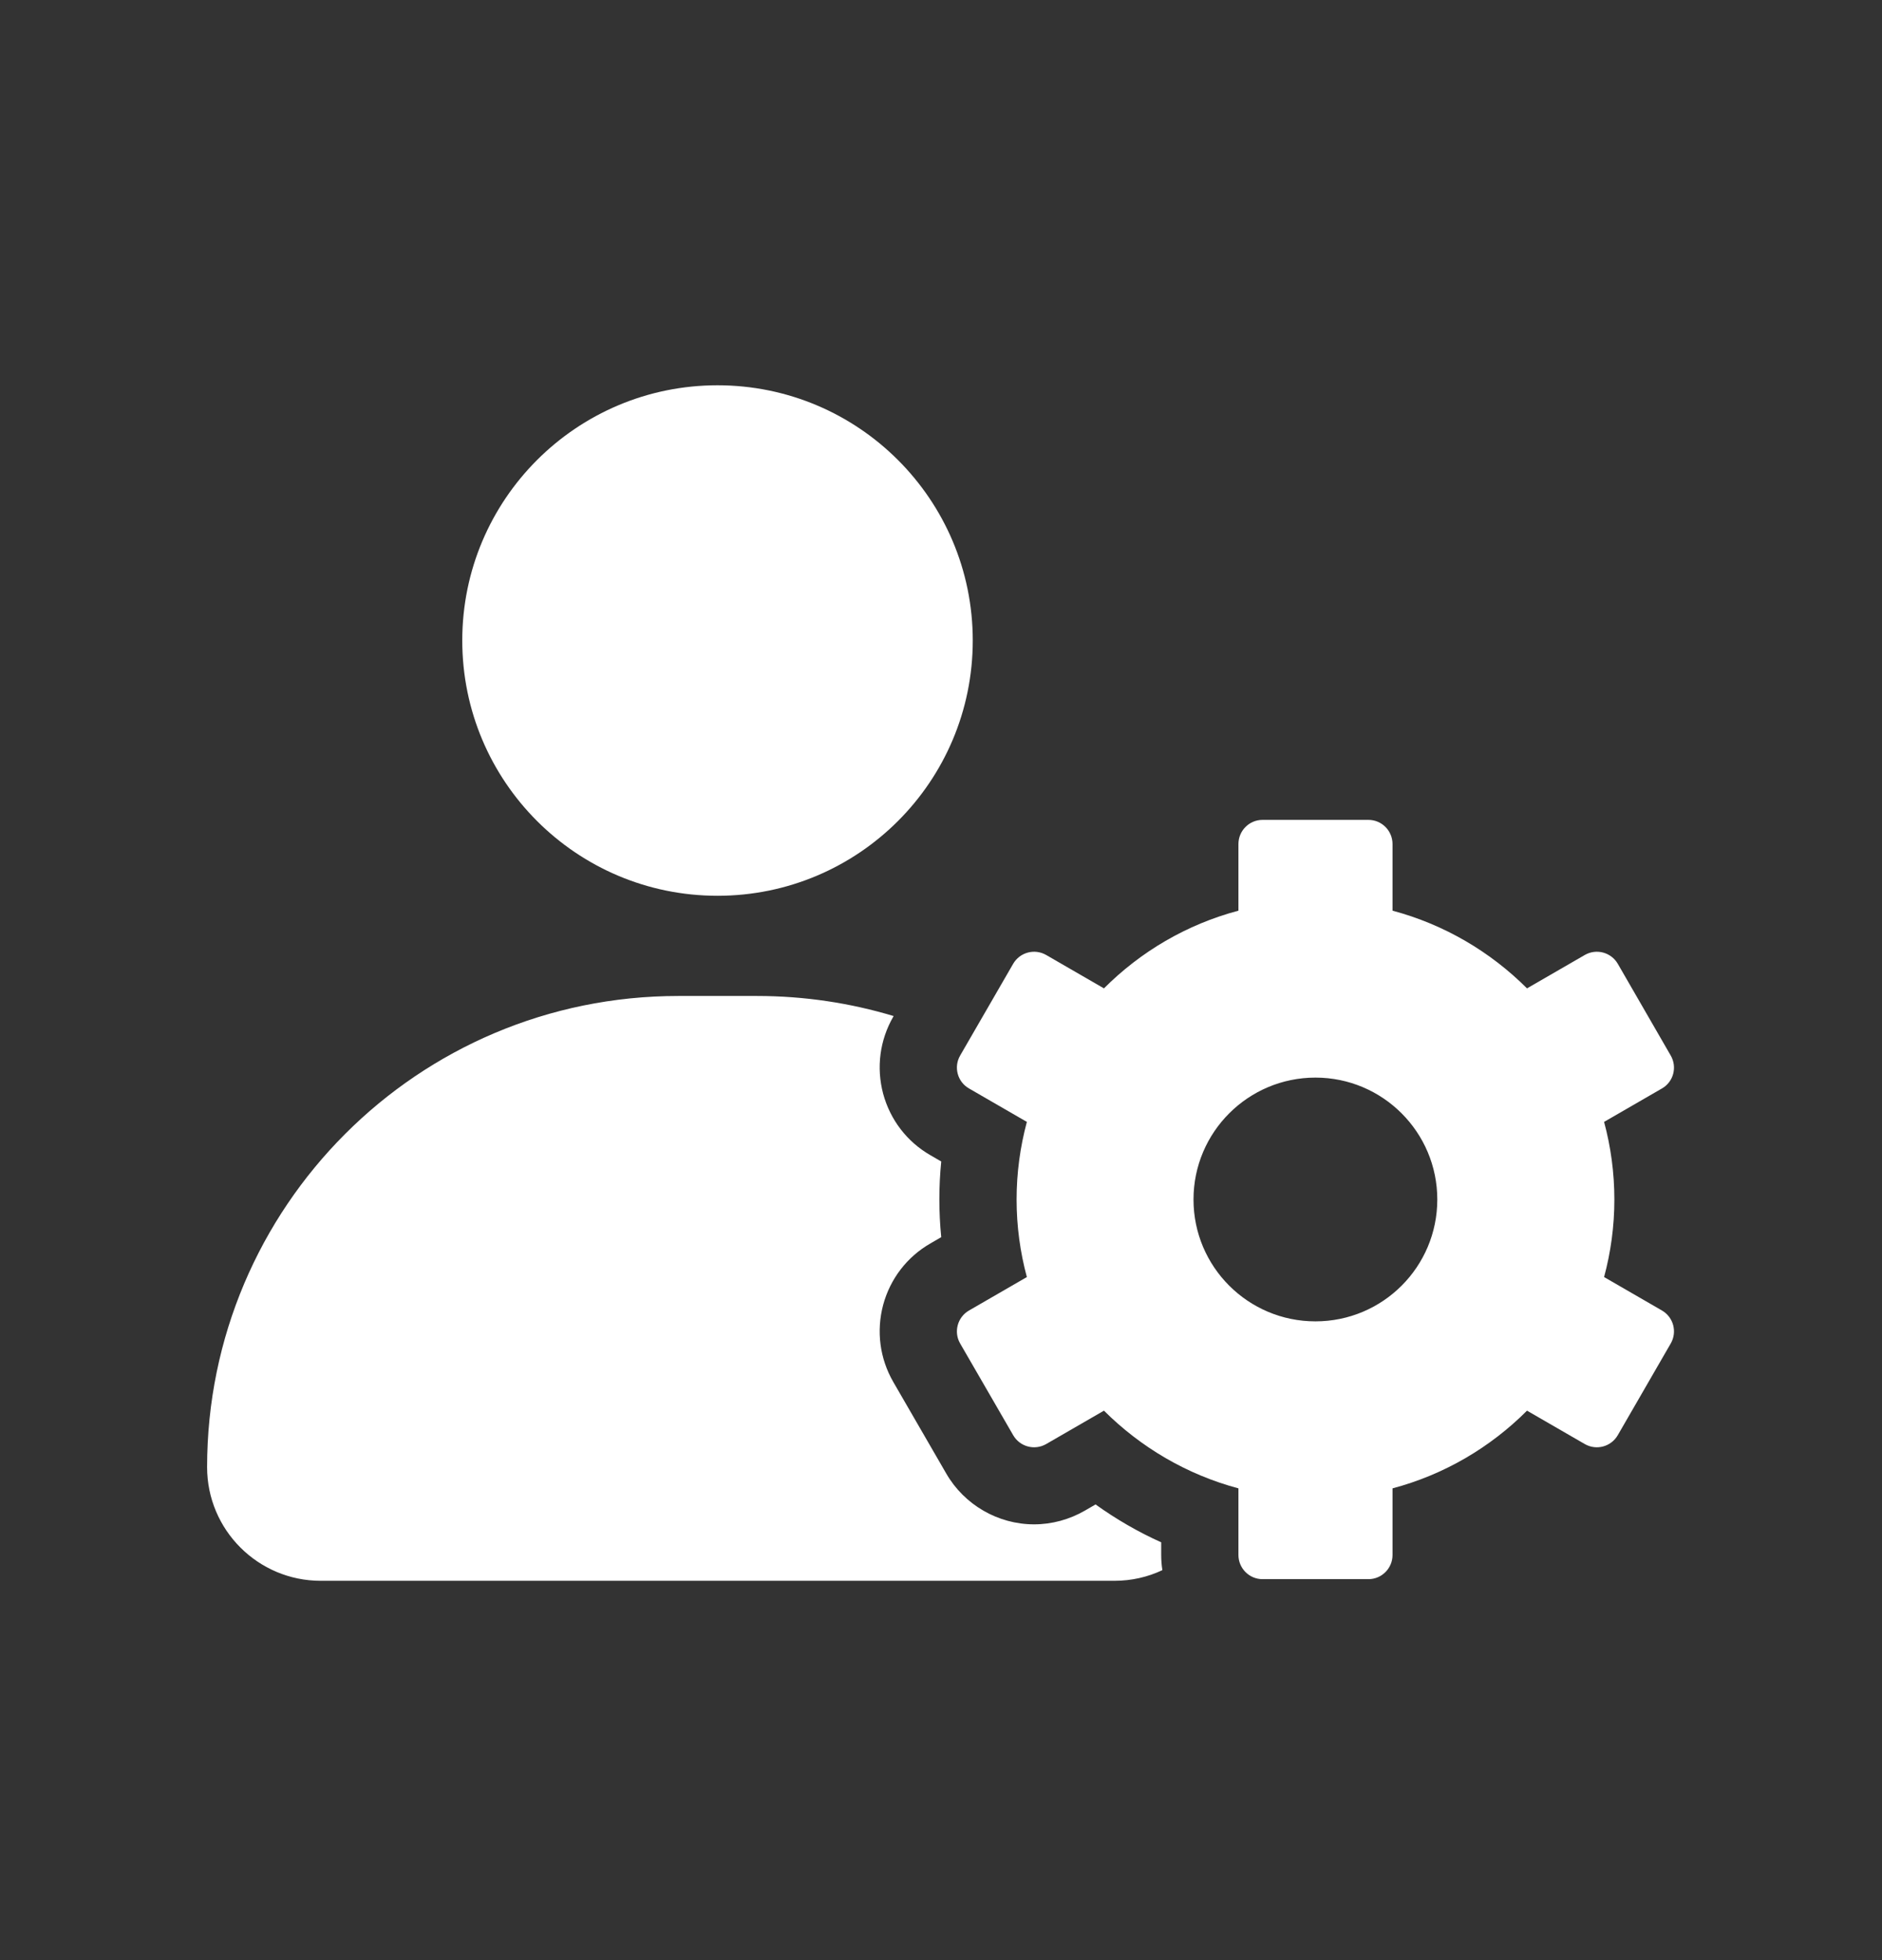
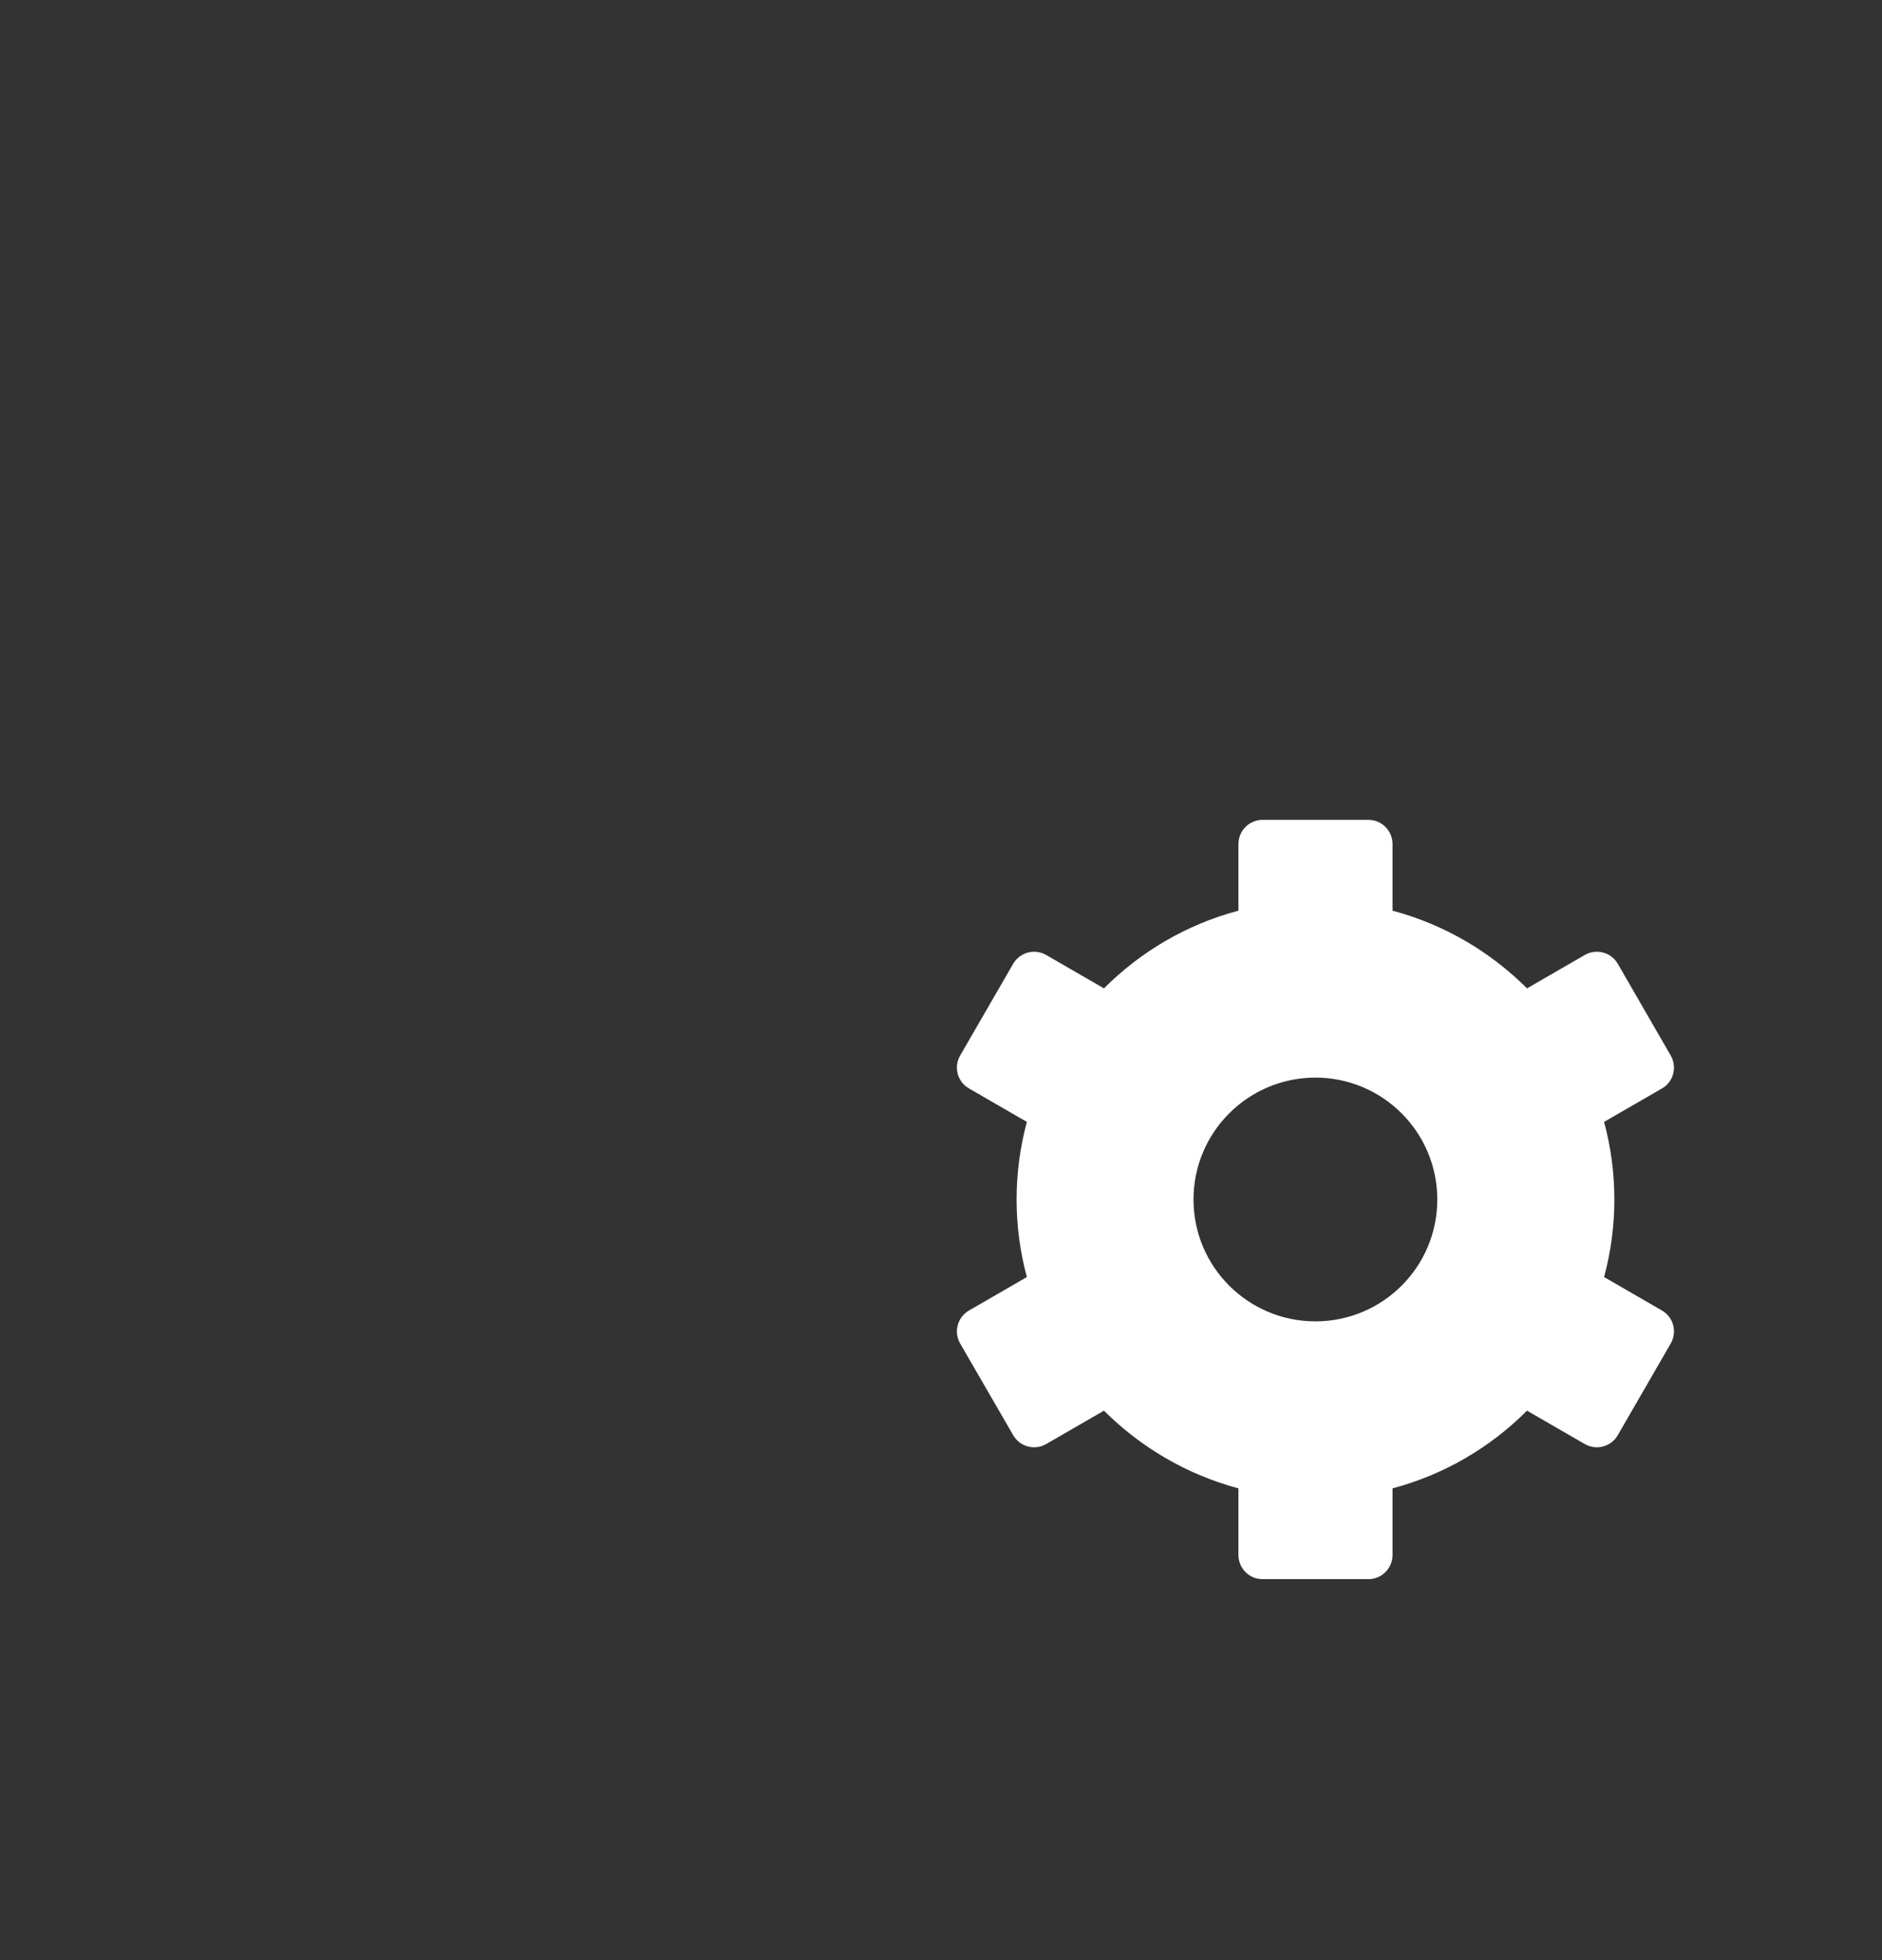
<svg xmlns="http://www.w3.org/2000/svg" width="24" height="25" viewBox="0 0 24 25" fill="none">
  <rect x="0" y="0" width="24" height="25" fill="#333333" stroke="none" />
-   <path d="M14.823 20.026C14.637 20.114 14.43 20.162 14.212 20.162H4.09C3.29 20.162 2.641 19.513 2.641 18.712C2.641 17.053 3.314 15.551 4.401 14.463C5.487 13.375 6.99 12.703 8.649 12.703H9.654C10.259 12.703 10.845 12.793 11.396 12.959L11.391 12.968C11.219 13.267 11.174 13.615 11.262 13.949C11.352 14.282 11.566 14.562 11.865 14.734L12.003 14.814C11.987 14.974 11.979 15.135 11.979 15.296C11.979 15.458 11.987 15.619 12.003 15.779L11.865 15.859C11.566 16.031 11.352 16.311 11.262 16.644C11.174 16.978 11.219 17.326 11.391 17.625L12.067 18.794C12.297 19.193 12.727 19.442 13.187 19.442C13.414 19.442 13.636 19.381 13.833 19.268L13.971 19.188C14.233 19.376 14.514 19.539 14.808 19.671V19.831C14.808 19.897 14.813 19.962 14.823 20.026Z" fill="white" />
-   <path d="M9.15 11.425C10.948 11.425 12.405 9.967 12.405 8.169C12.405 6.372 10.948 4.914 9.15 4.914C7.352 4.914 5.895 6.372 5.895 8.169C5.895 9.967 7.352 11.425 9.15 11.425Z" fill="white" />
  <path d="M21.193 16.714L20.456 16.288C20.541 15.972 20.587 15.641 20.587 15.299C20.587 14.957 20.541 14.624 20.456 14.309L21.193 13.883C21.341 13.799 21.391 13.61 21.306 13.463L20.631 12.293C20.546 12.146 20.358 12.095 20.21 12.18L19.473 12.606C19.005 12.138 18.417 11.791 17.758 11.615V10.765C17.758 10.595 17.62 10.457 17.451 10.457H16.1C15.931 10.457 15.793 10.595 15.793 10.765V11.615C15.134 11.79 14.546 12.137 14.078 12.606L13.341 12.18C13.193 12.095 13.005 12.146 12.92 12.293L12.244 13.463C12.159 13.61 12.21 13.799 12.358 13.883L13.095 14.309C13.01 14.626 12.964 14.957 12.964 15.299C12.964 15.641 13.01 15.973 13.095 16.288L12.358 16.714C12.21 16.799 12.159 16.988 12.244 17.135L12.92 18.304C13.005 18.452 13.193 18.503 13.341 18.418L14.078 17.992C14.546 18.459 15.134 18.807 15.793 18.983V19.833C15.793 20.003 15.931 20.141 16.1 20.141H17.451C17.62 20.141 17.758 20.003 17.758 19.833V18.983C18.417 18.808 19.005 18.461 19.473 17.992L20.21 18.418C20.358 18.503 20.546 18.452 20.631 18.304L21.306 17.135C21.391 16.988 21.341 16.799 21.193 16.714ZM16.775 16.853C15.916 16.853 15.22 16.157 15.22 15.299C15.22 14.44 15.917 13.744 16.775 13.744C17.633 13.744 18.329 14.441 18.329 15.299C18.329 16.157 17.634 16.853 16.775 16.853Z" fill="white" />
</svg>